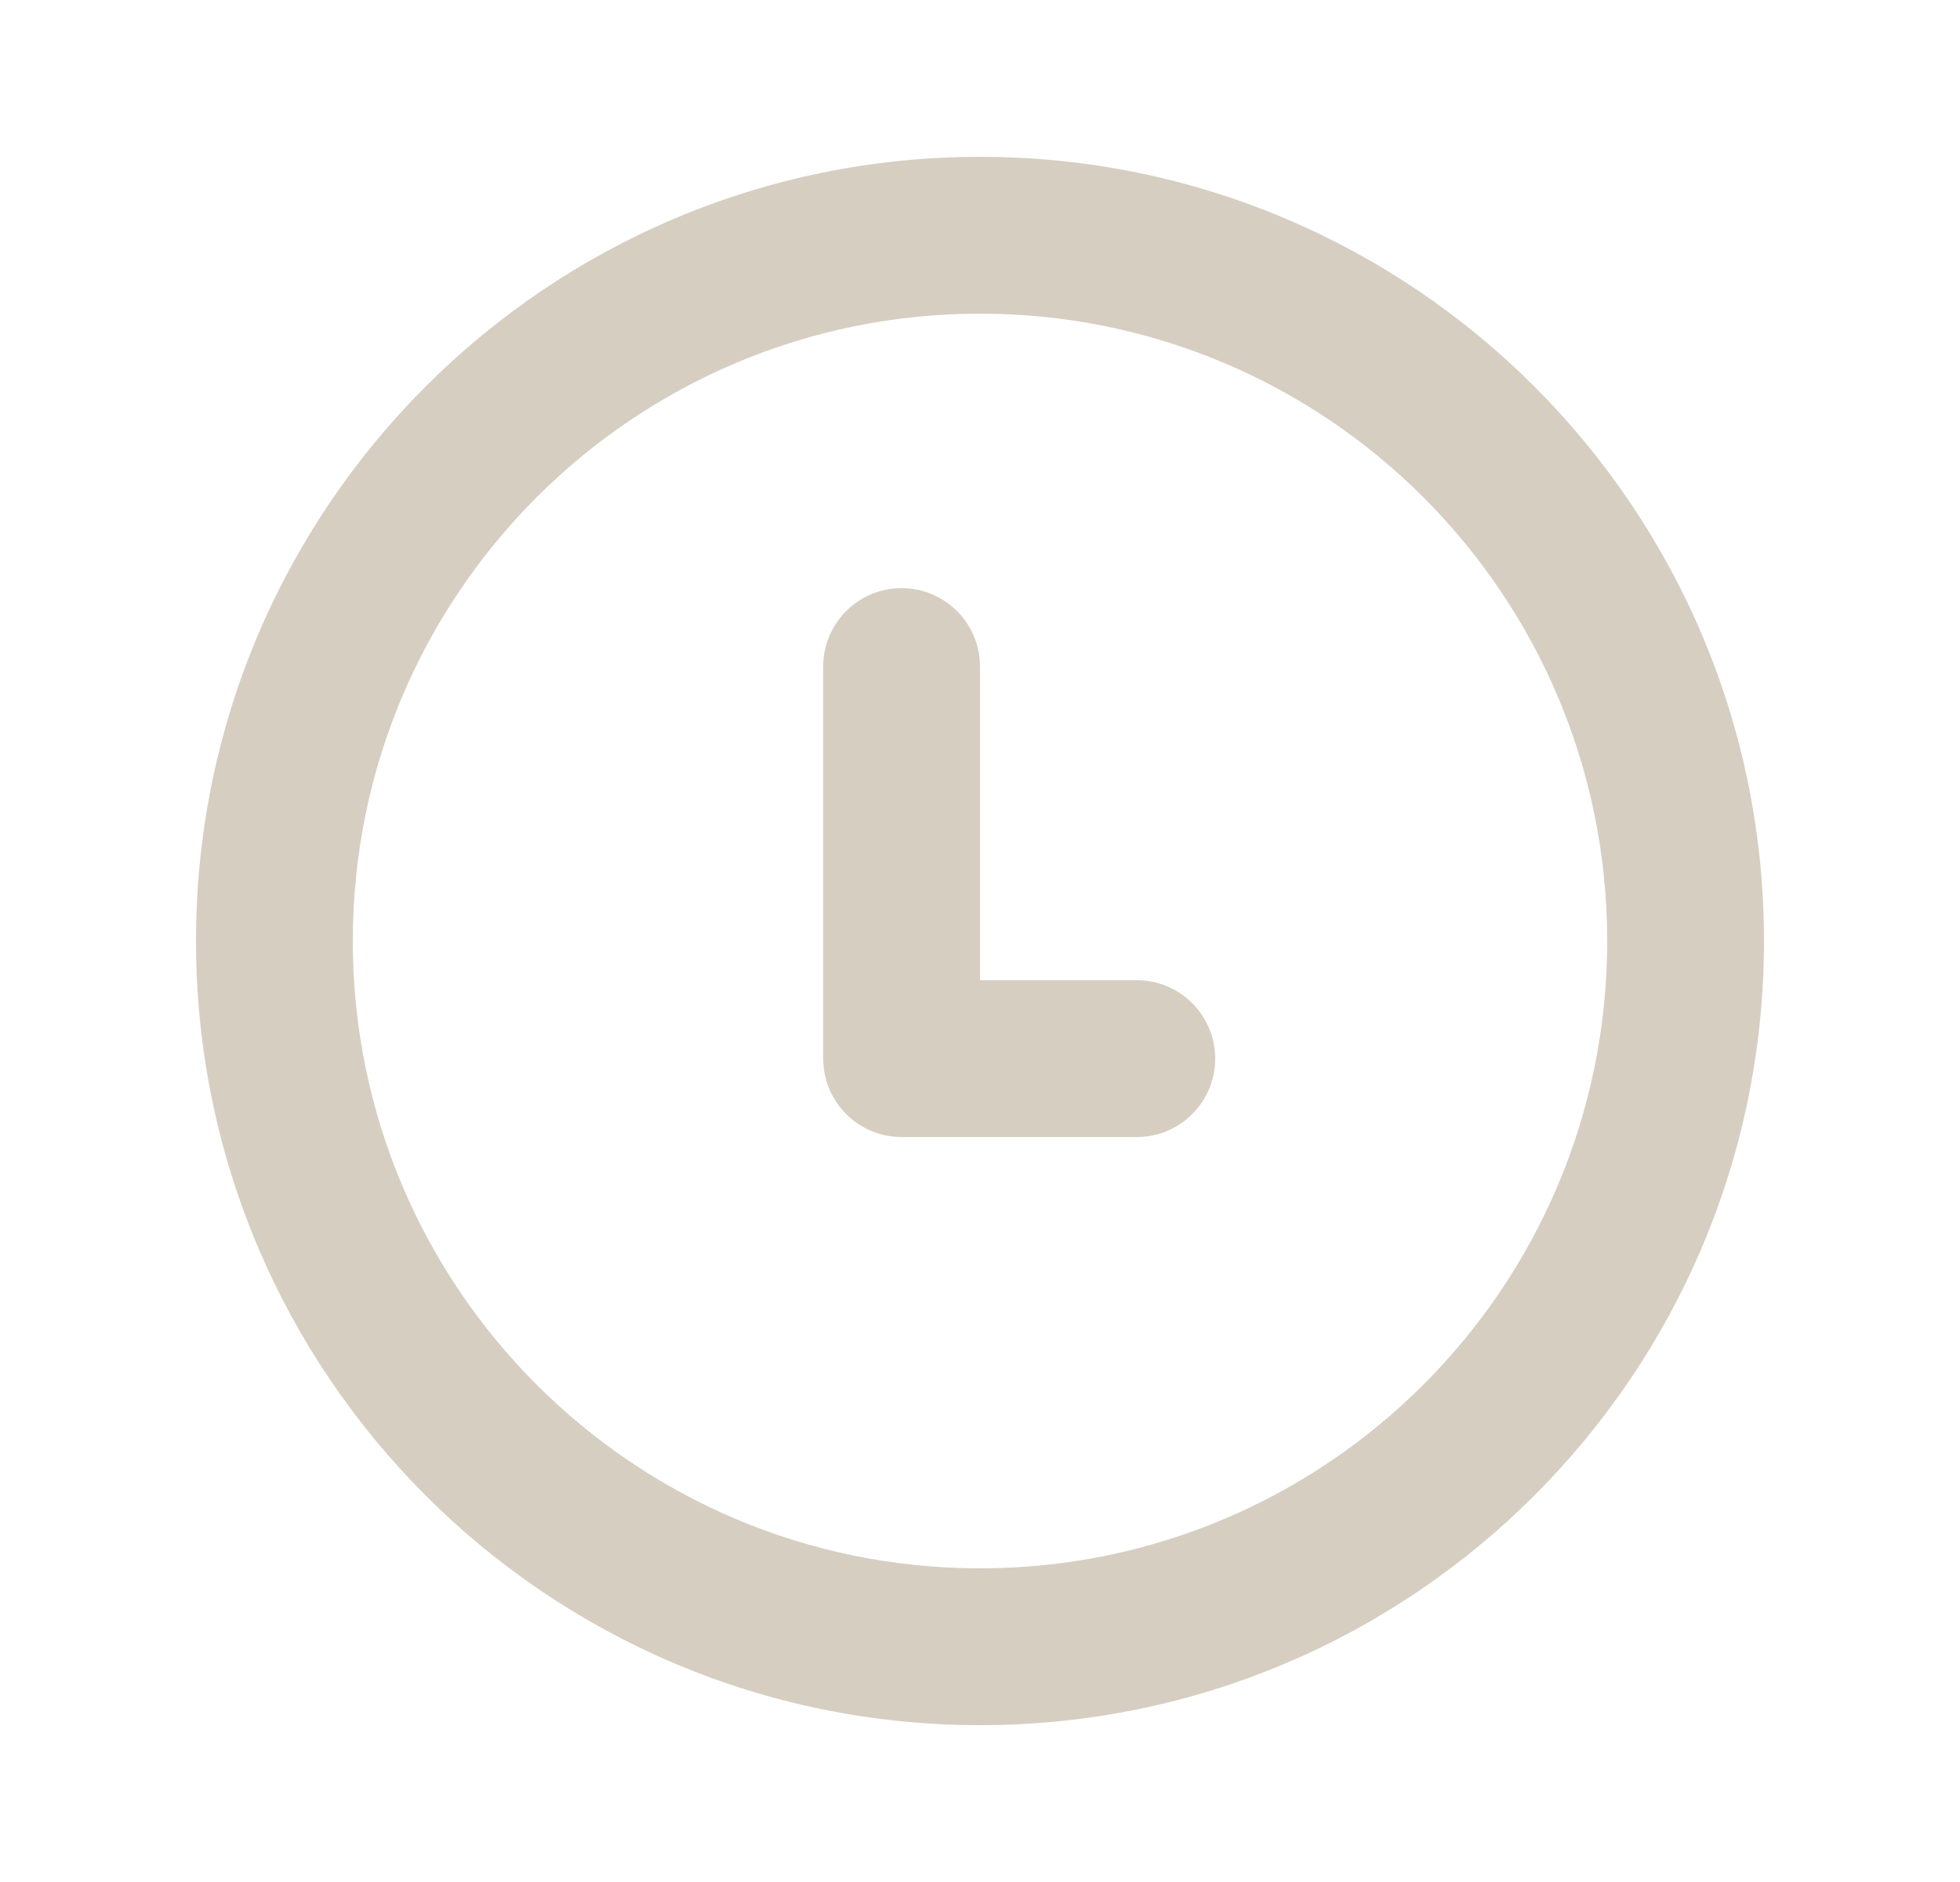
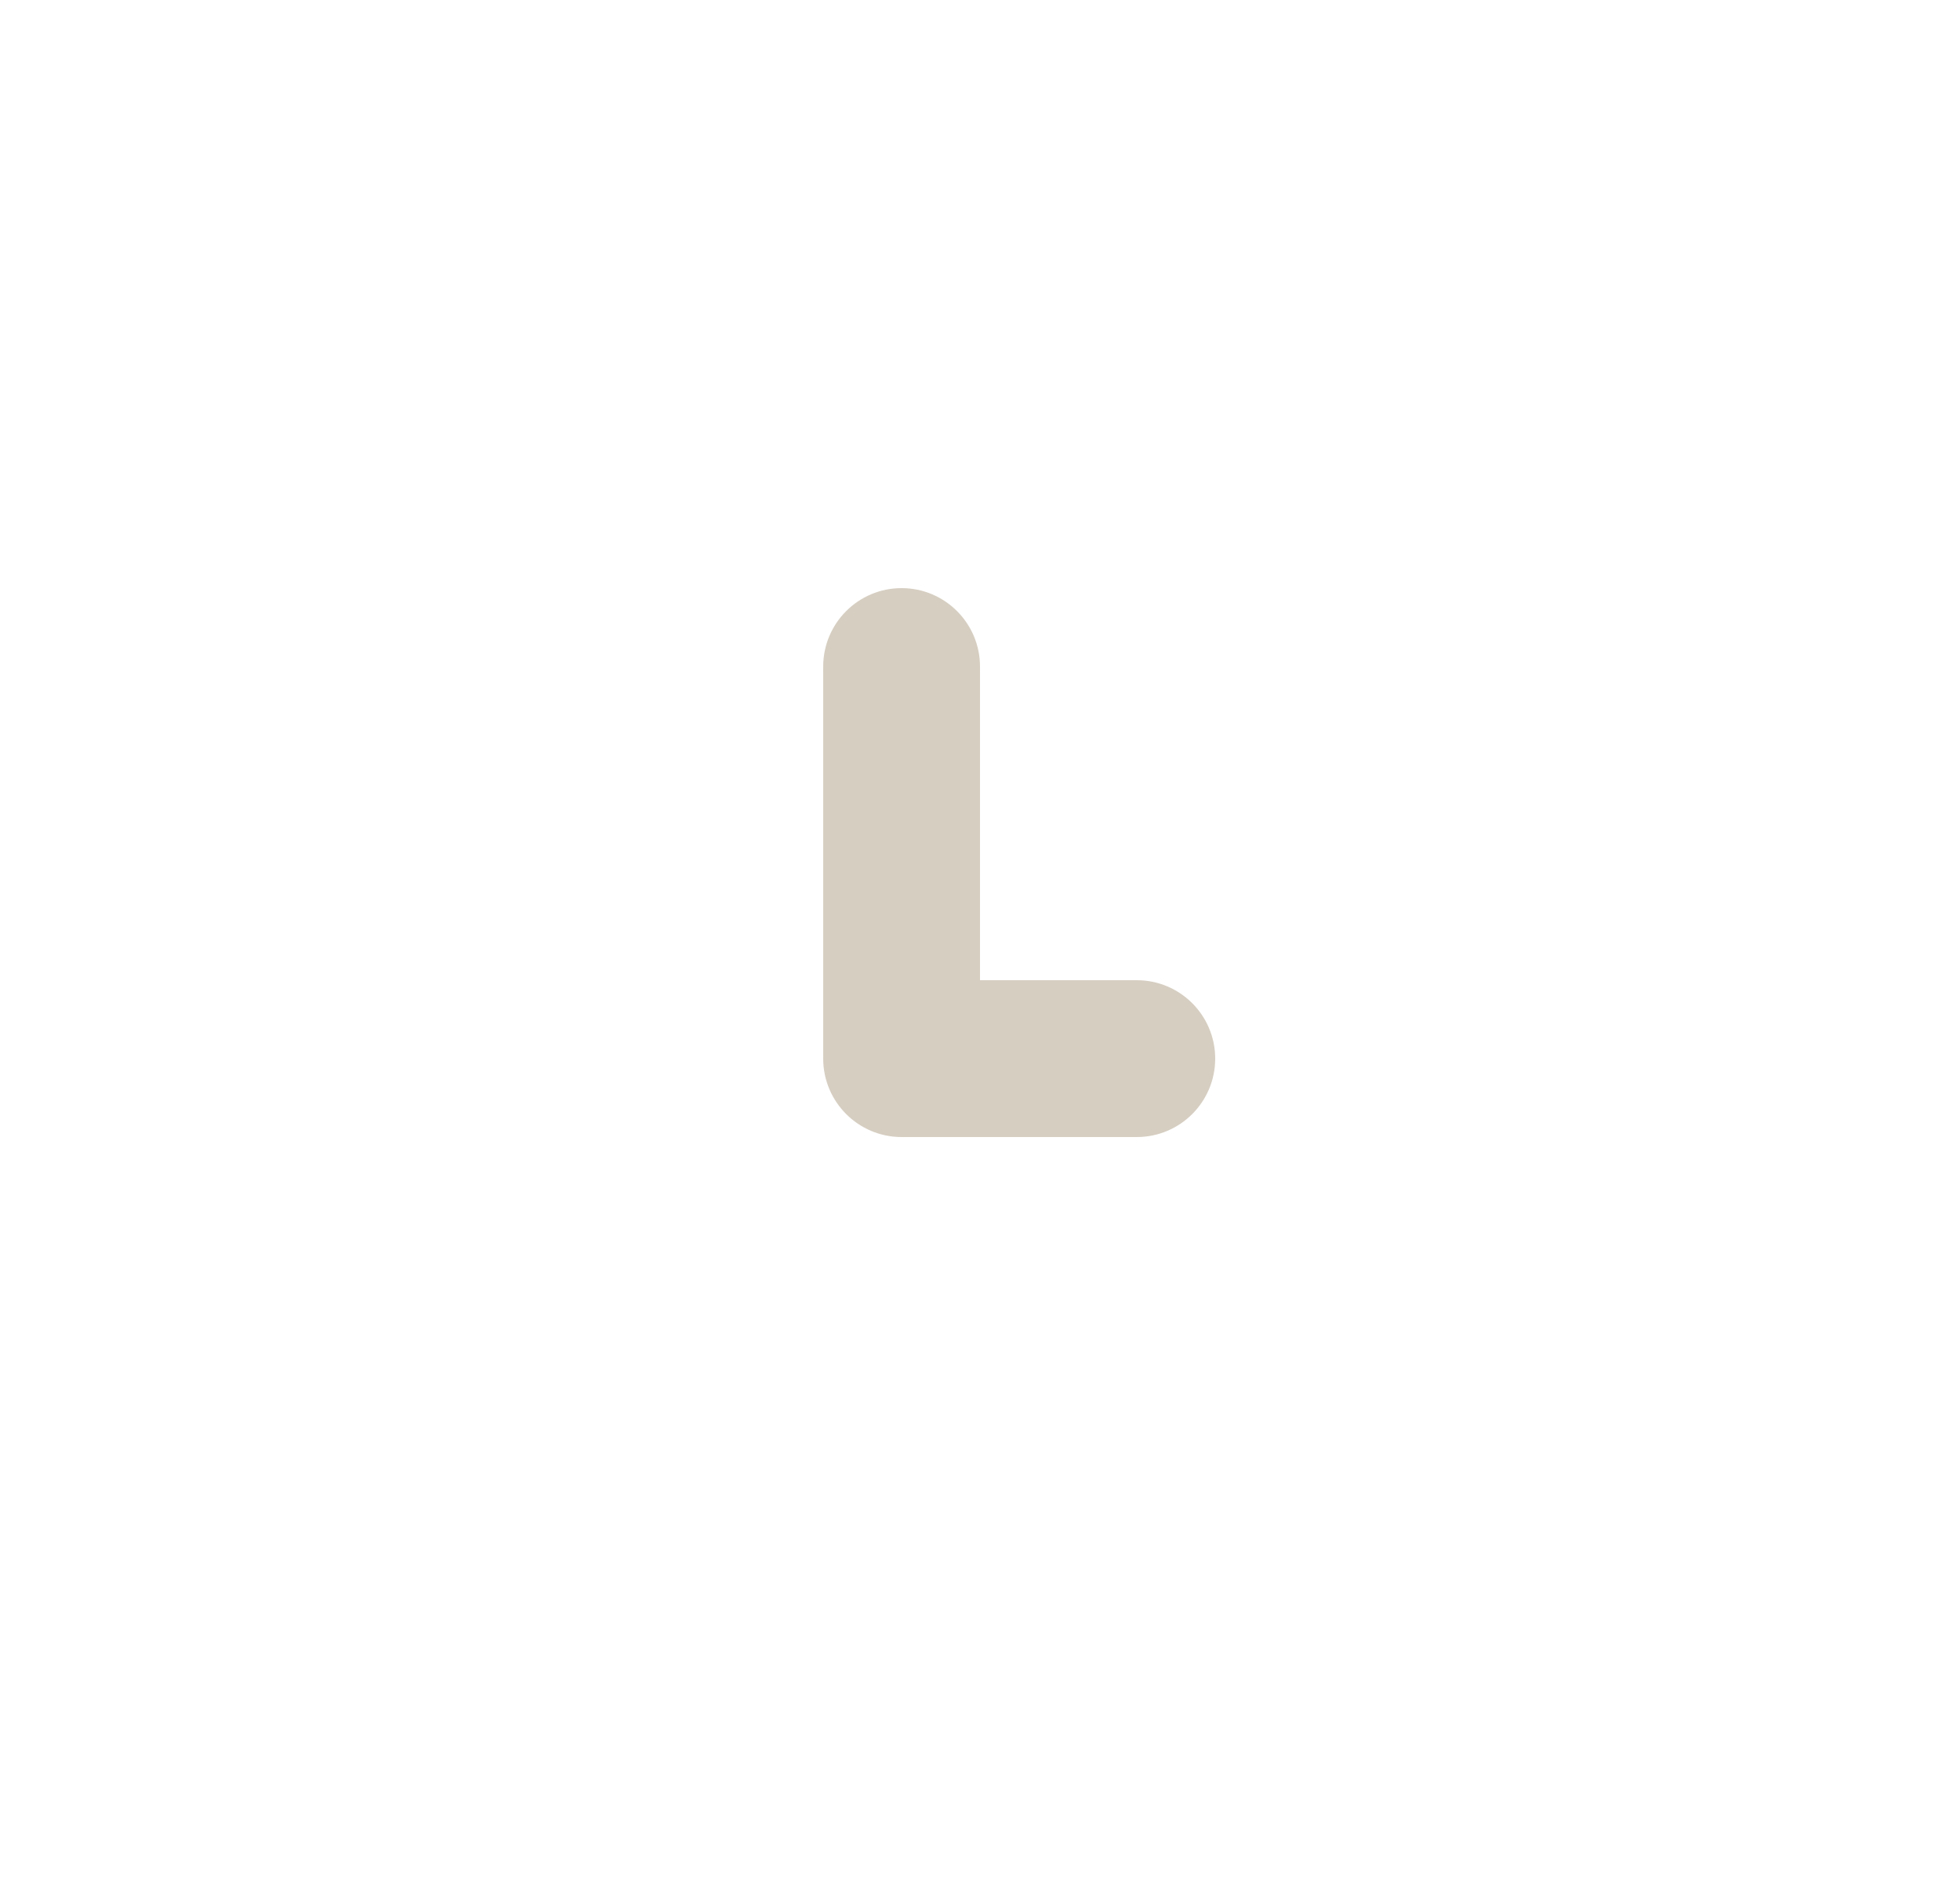
<svg xmlns="http://www.w3.org/2000/svg" width="25" height="24" viewBox="0 0 25 24" fill="none">
  <path d="M12.5 8.5C12.5 7.948 12.052 7.5 11.5 7.5C10.948 7.5 10.5 7.948 10.5 8.5V13.5C10.5 14.052 10.948 14.5 11.5 14.5H14.5C15.052 14.5 15.5 14.052 15.5 13.5C15.5 12.948 15.052 12.5 14.5 12.5H12.5V8.5Z" fill="#D6CEC1" />
-   <path fill-rule="evenodd" clip-rule="evenodd" d="M12.5 2C6.977 2 2.5 6.477 2.5 12C2.5 17.523 6.977 22 12.5 22C18.023 22 22.5 17.523 22.5 12C22.5 6.477 18.023 2 12.5 2ZM4.5 12C4.5 7.582 8.082 4 12.5 4C16.918 4 20.5 7.582 20.5 12C20.5 16.418 16.918 20 12.5 20C8.082 20 4.5 16.418 4.5 12Z" fill="#D6CEC1" />
</svg>